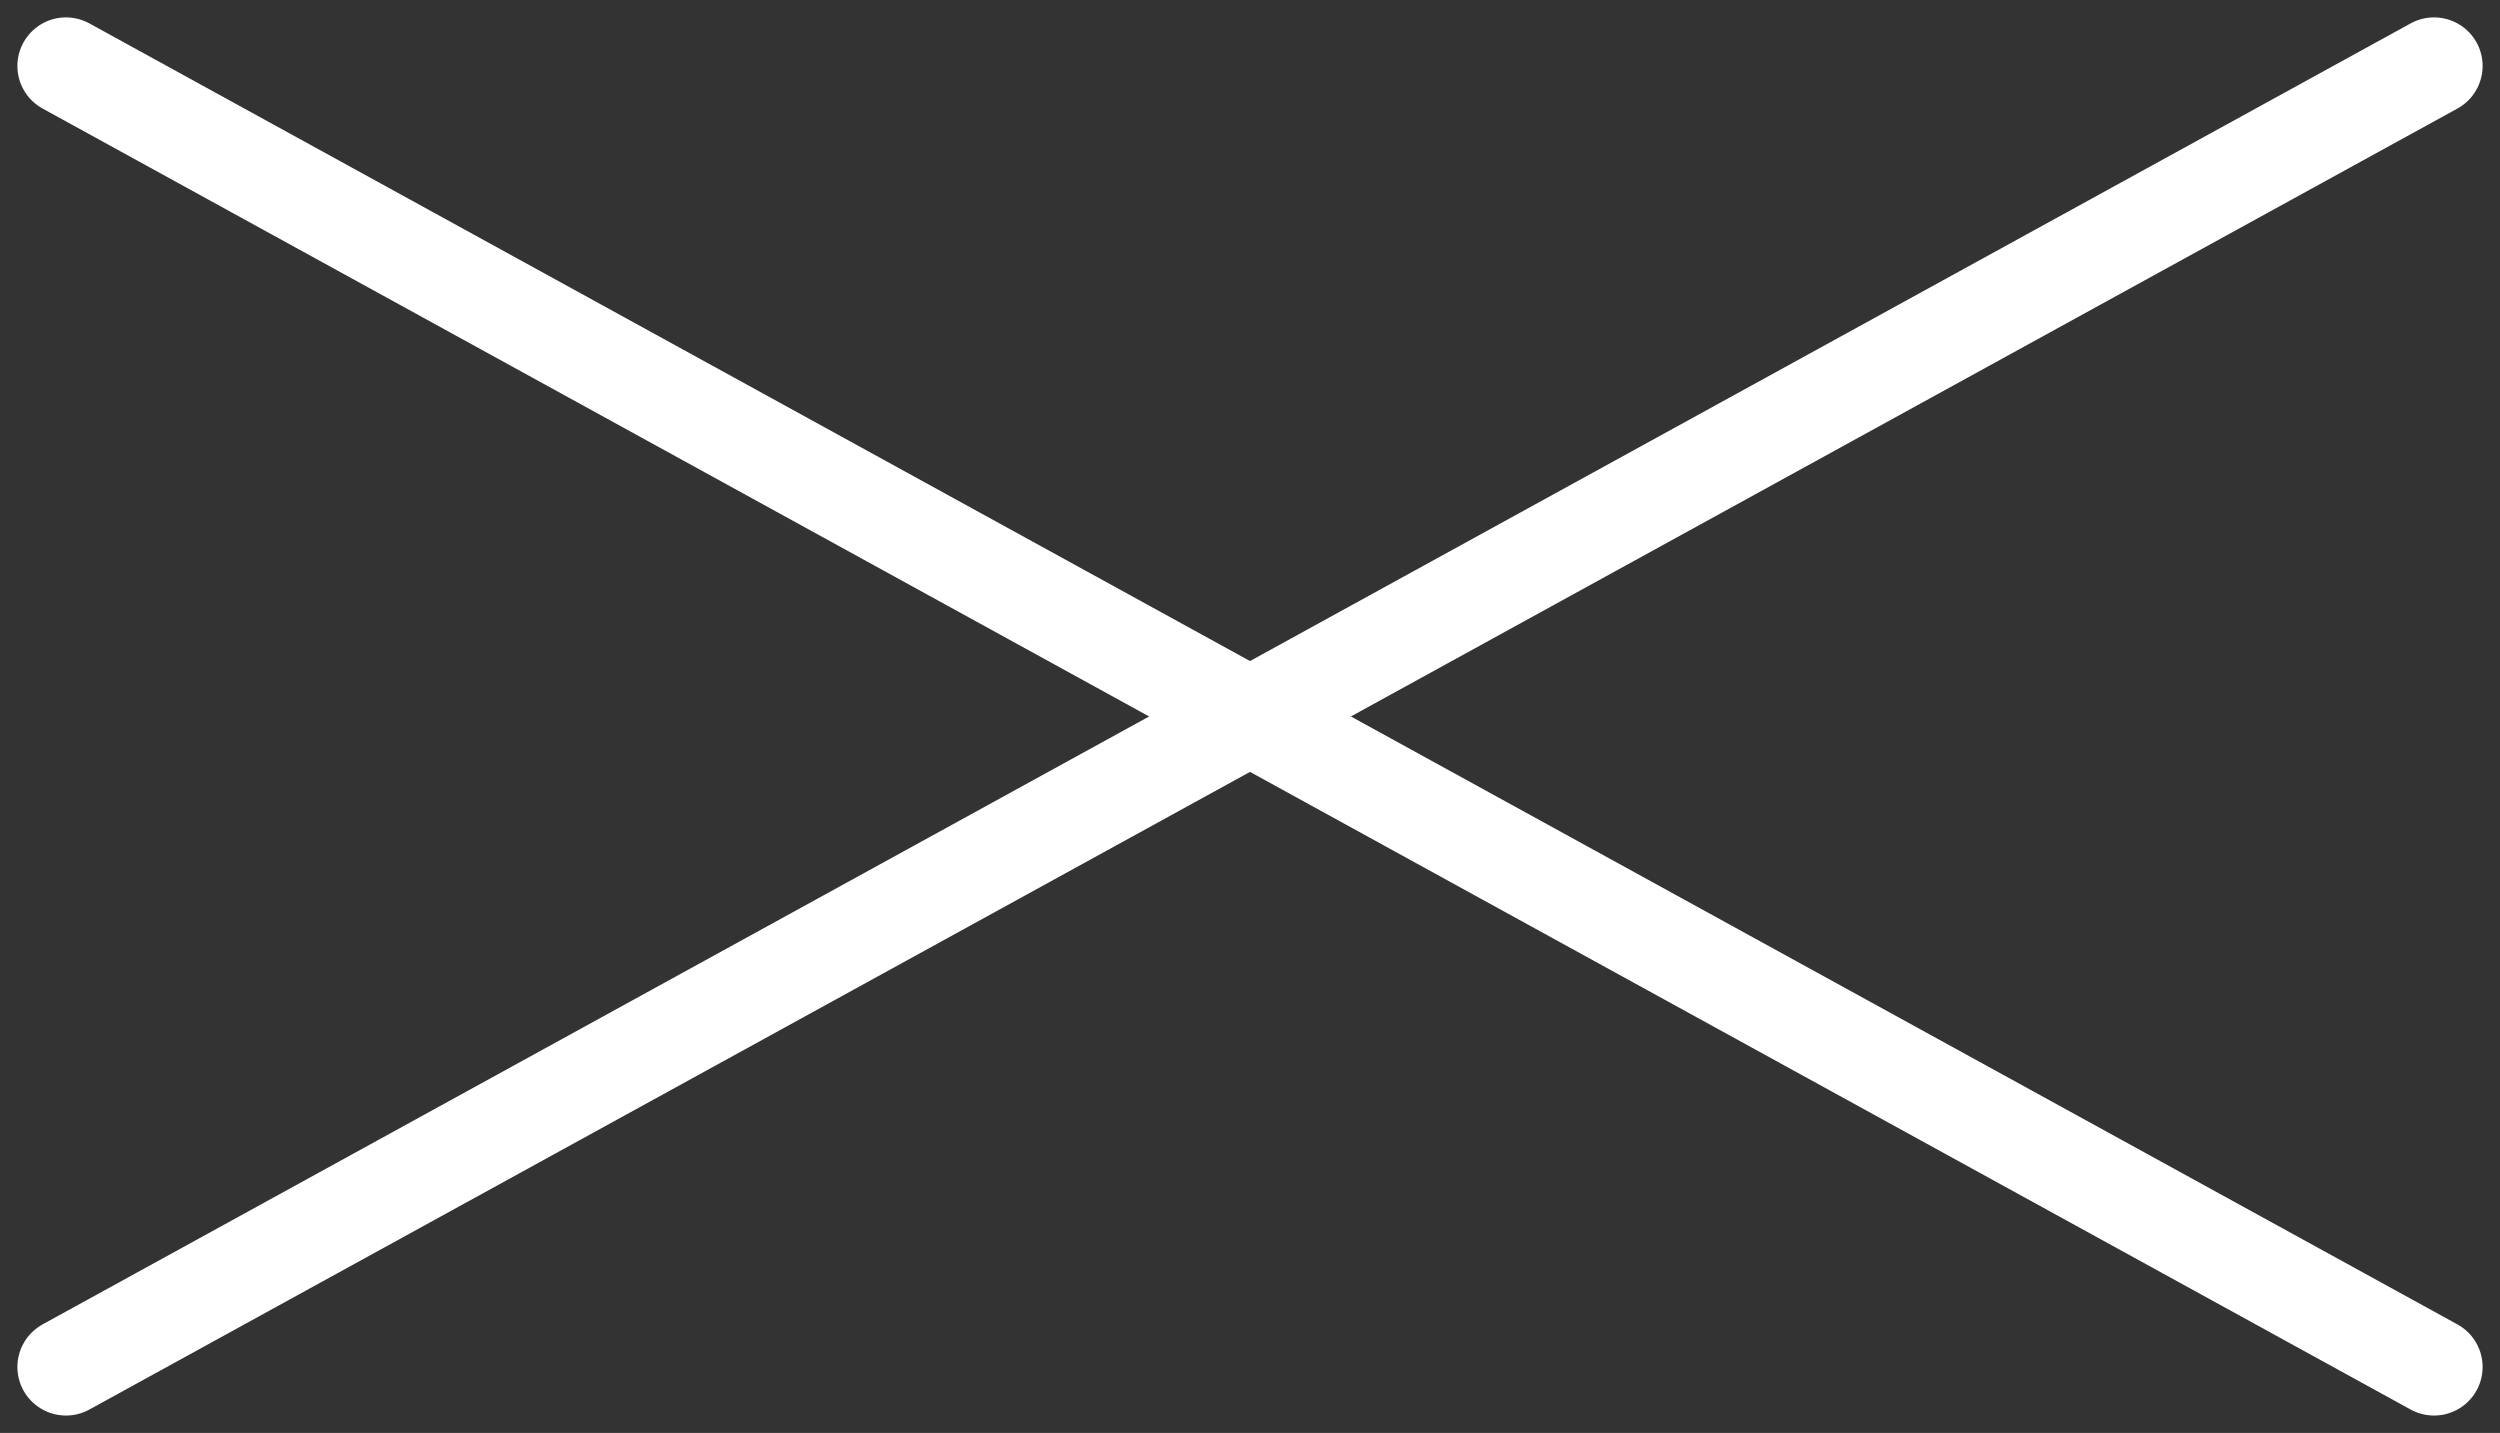
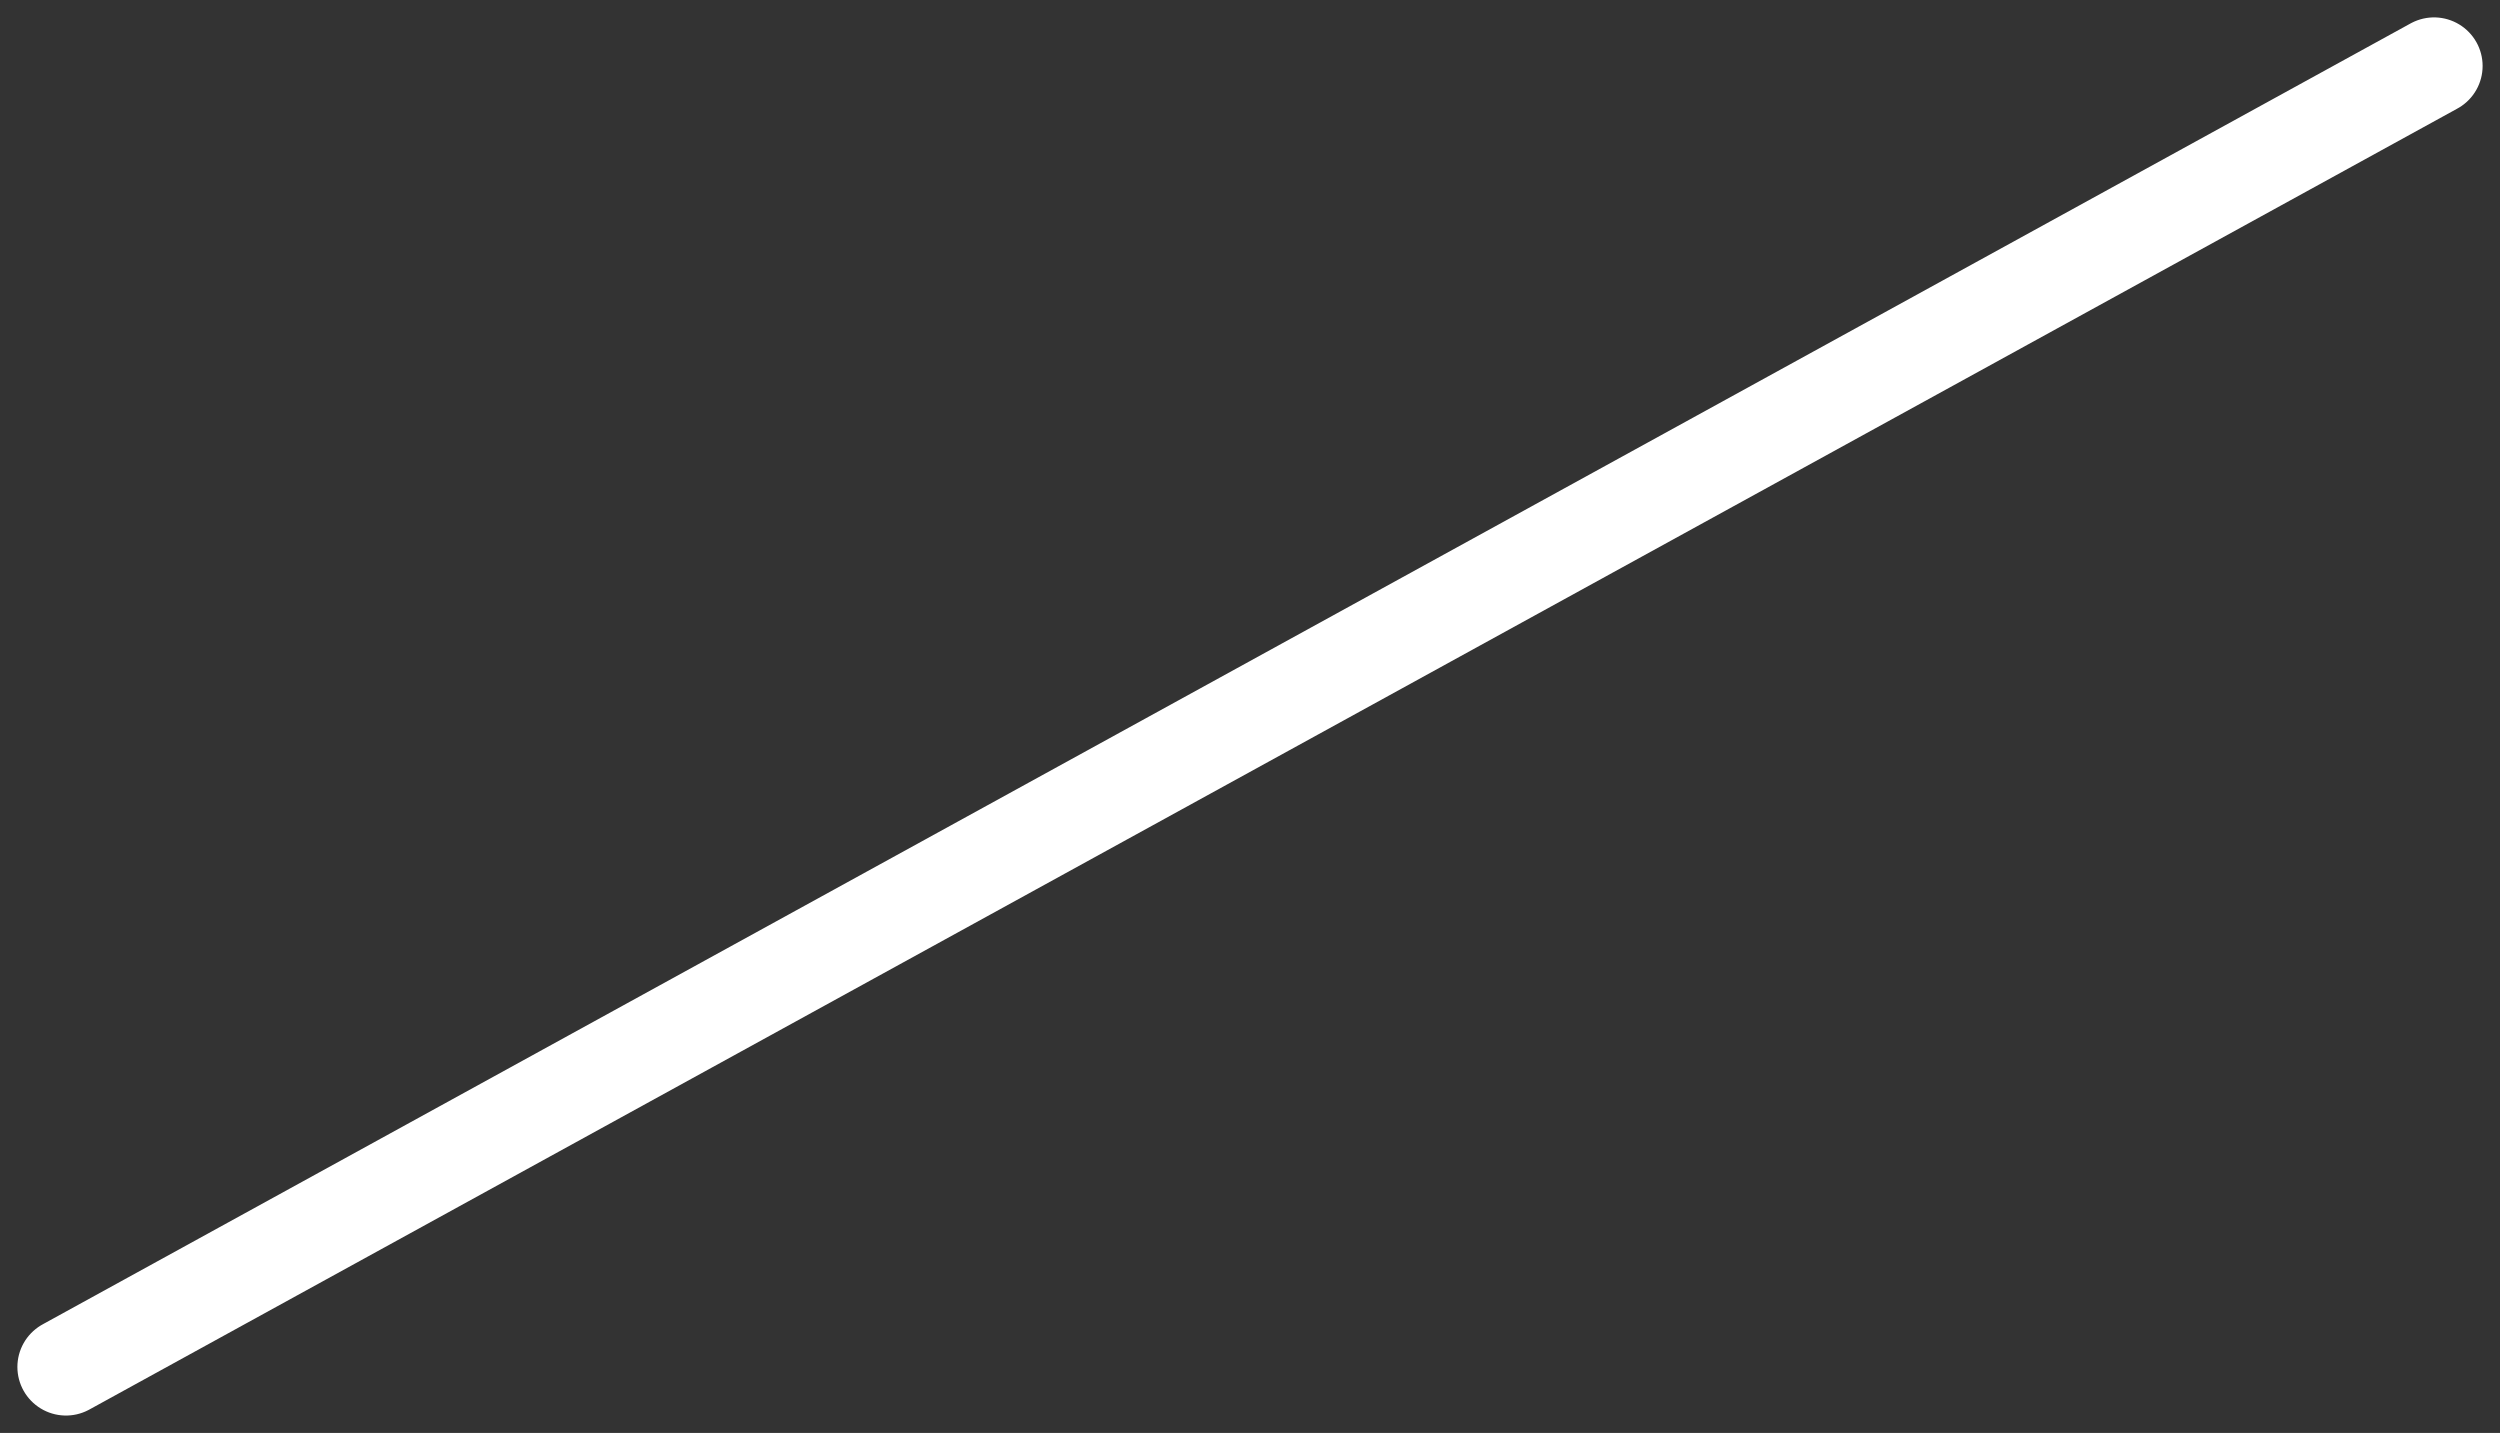
<svg xmlns="http://www.w3.org/2000/svg" width="51.466" height="29.499" viewBox="0 0 51.466 29.499">
  <rect x="0" y="0" width="51.466" height="29.499" fill="#333333" stroke="none" />
  <g id="Group_1" data-name="Group 1" transform="translate(1.358 1.358)">
-     <line id="Line_2" data-name="Line 2" x2="48.75" y2="26.783" fill="none" stroke="#fff" stroke-linecap="round" stroke-width="2" />
    <line id="Line_5" data-name="Line 5" x1="48.75" y2="26.783" fill="none" stroke="#fff" stroke-linecap="round" stroke-width="2" />
  </g>
</svg>